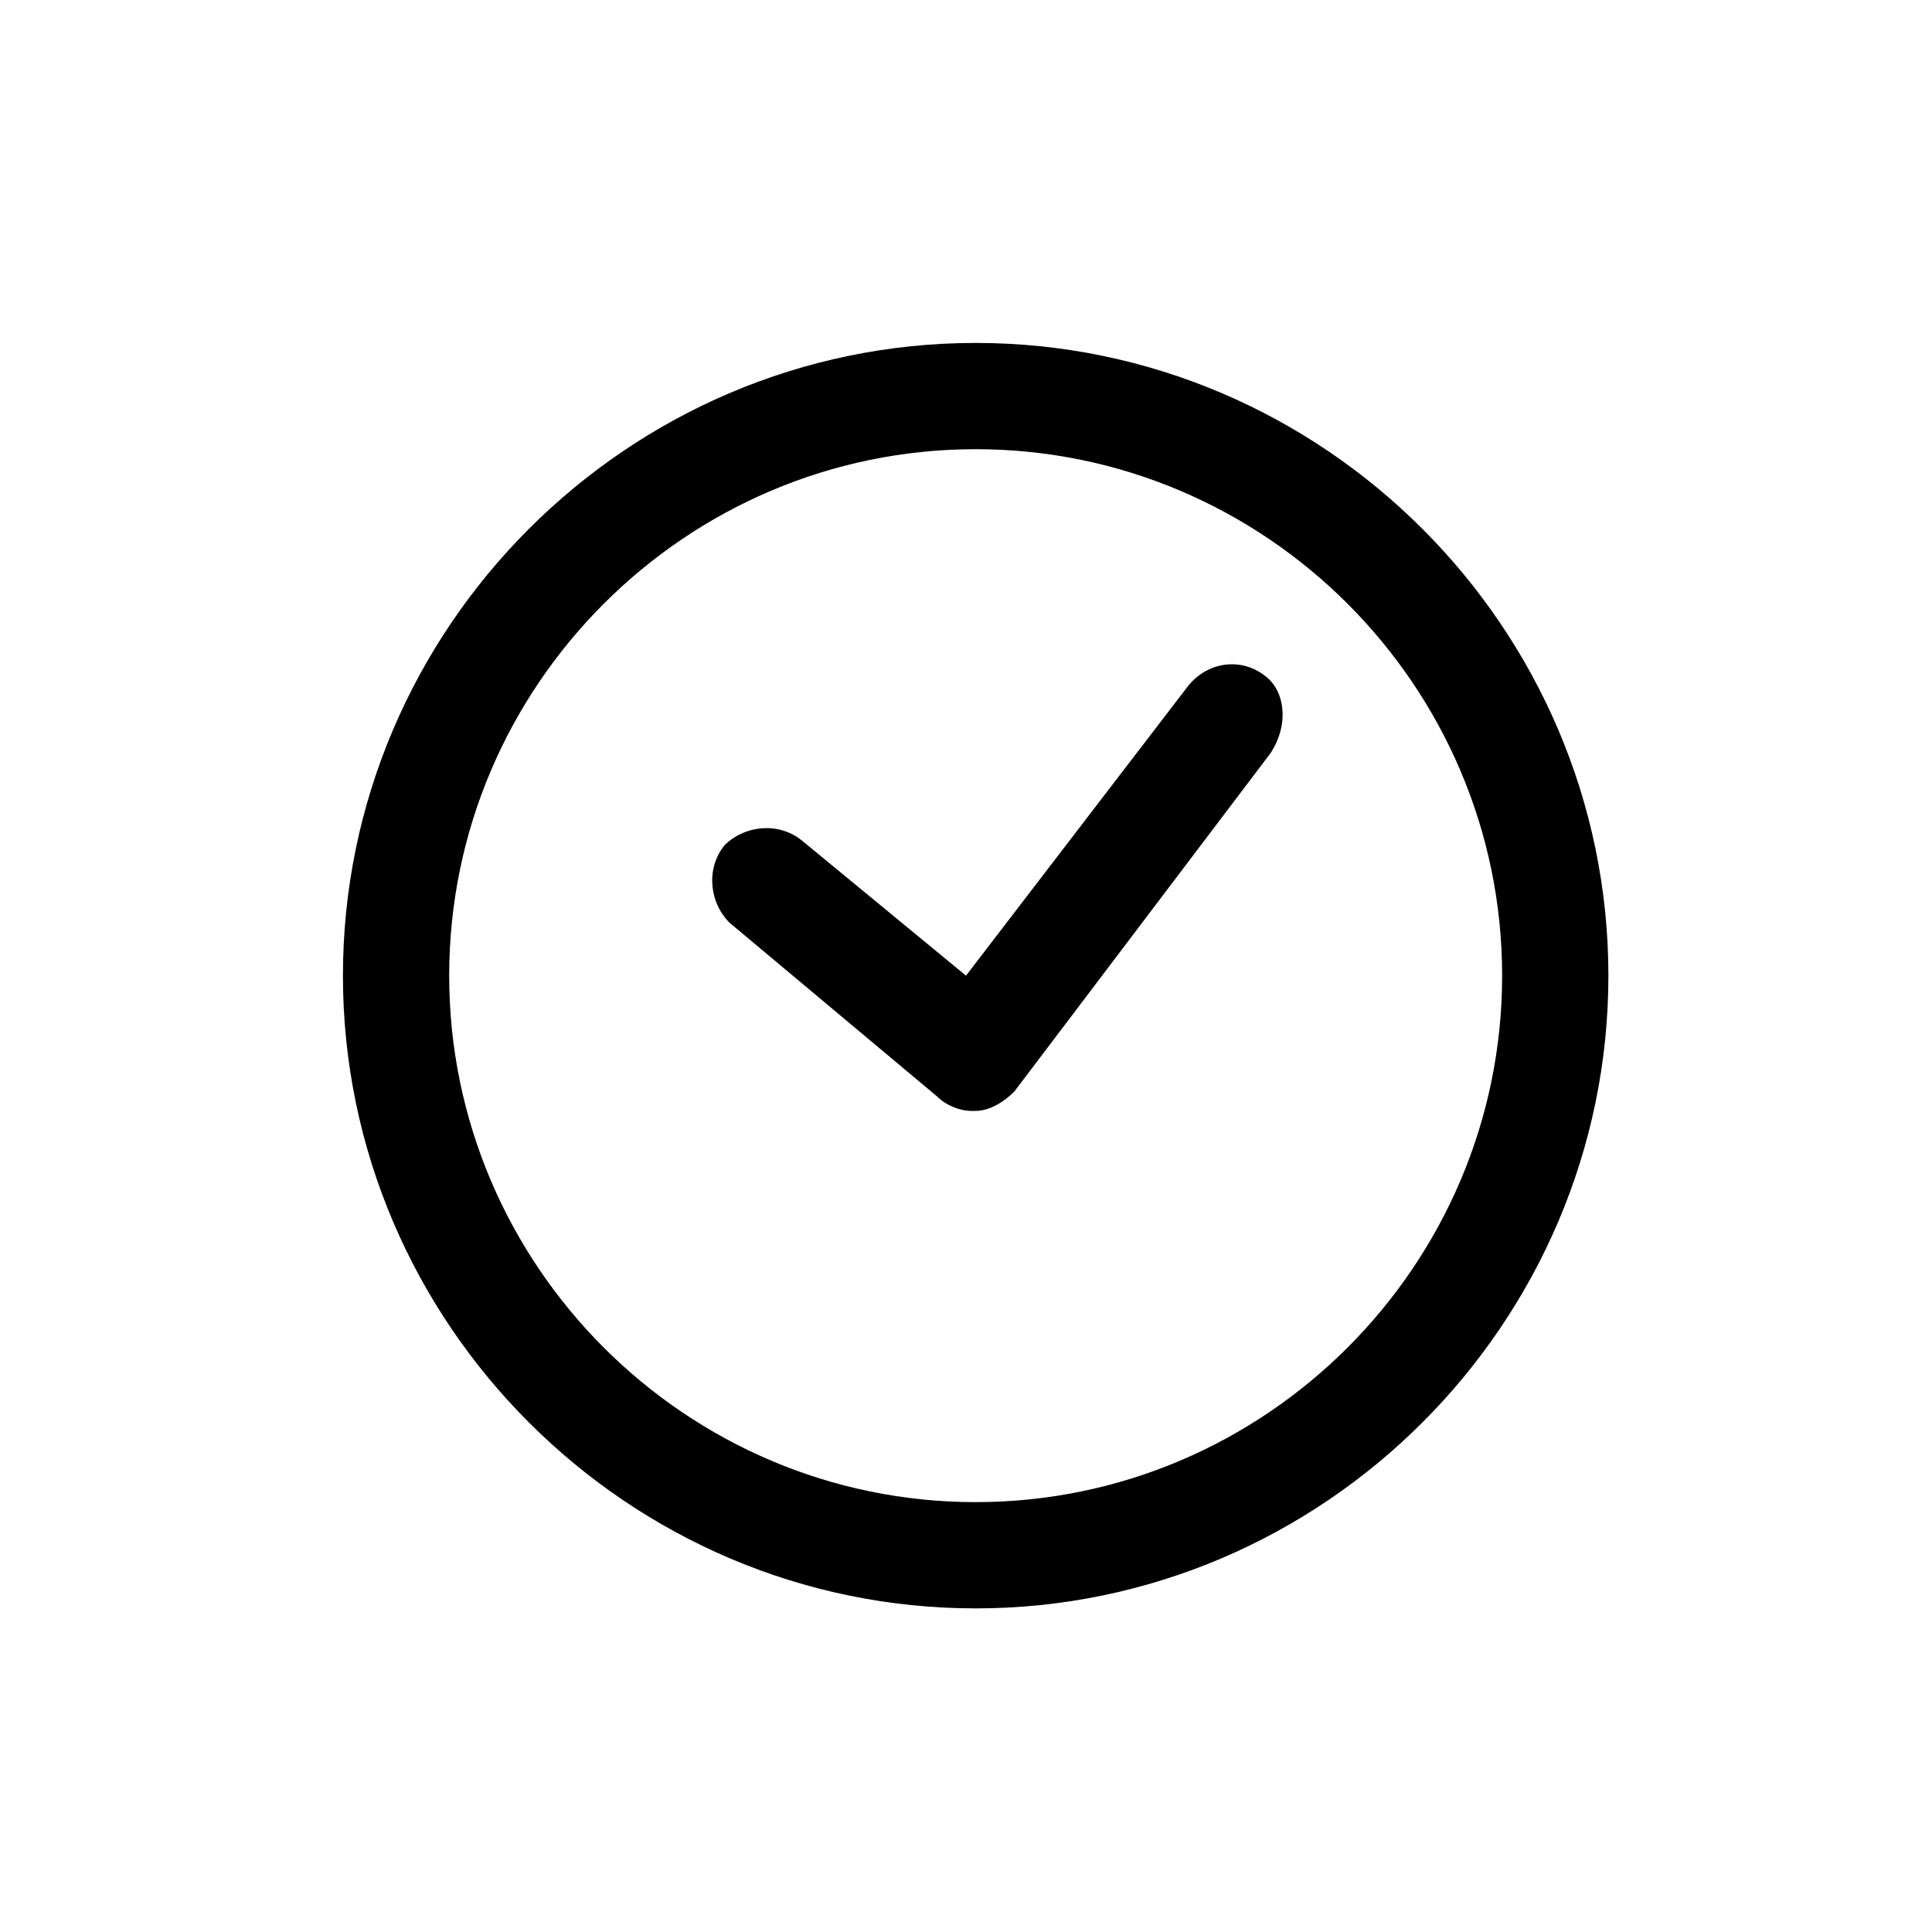
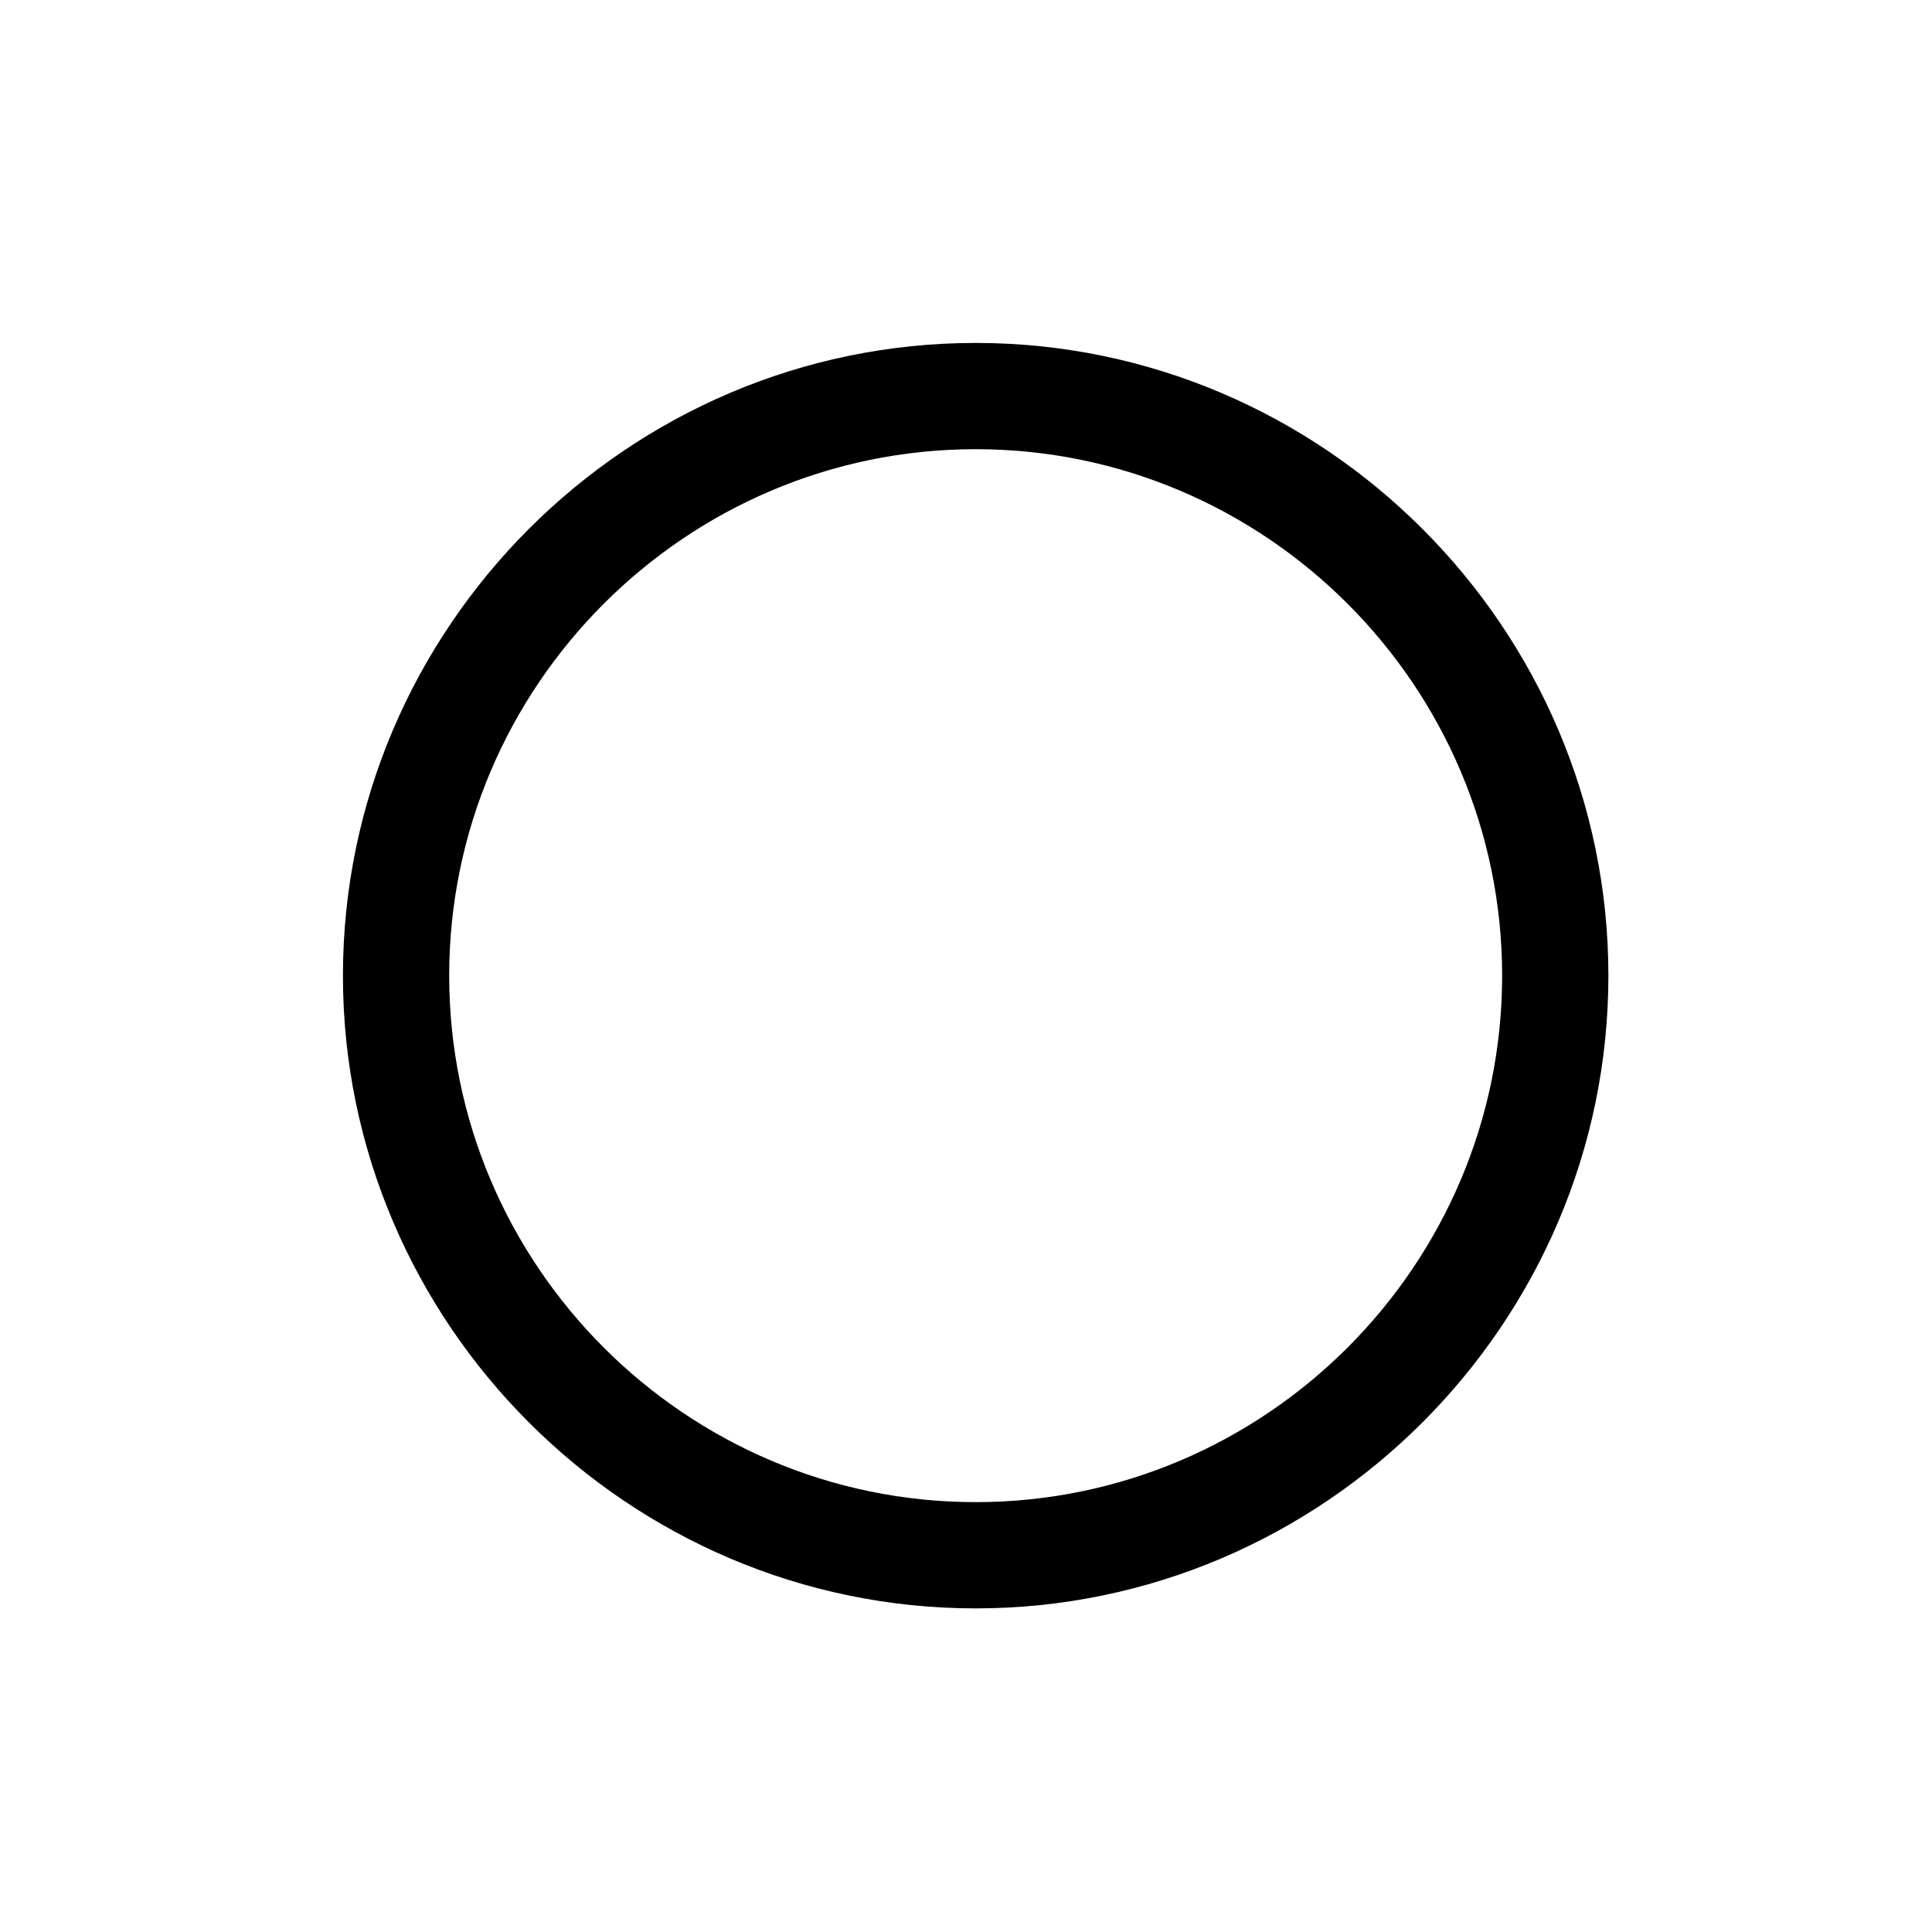
<svg xmlns="http://www.w3.org/2000/svg" version="1.1" id="Calque_1" x="0px" y="0px" viewBox="0 0 40 40" style="enable-background:new 0 0 40 40;" xml:space="preserve">
  <g>
    <path d="M20.2,31.1c-6,0-10.9-4.9-10.9-10.9S14.2,9.3,20.2,9.3s10.9,4.9,10.9,10.9S26.2,31.1,20.2,31.1 M20.2,7.1   C13,7.1,7.1,13,7.1,20.2S13,33.3,20.2,33.3s13.1-5.9,13.1-13.1C33.3,13,27.4,7.1,20.2,7.1" />
-     <path d="M26.2,14c-0.5-0.4-1.2-0.3-1.6,0.2l-4.6,6l-3.4-2.8c-0.5-0.4-1.2-0.3-1.6,0.1c-0.4,0.5-0.3,1.2,0.1,1.6l4.3,3.6   c0.2,0.2,0.5,0.3,0.7,0.3h0.1c0.3,0,0.6-0.2,0.8-0.4l5.3-7C26.7,15,26.6,14.3,26.2,14" />
  </g>
</svg>